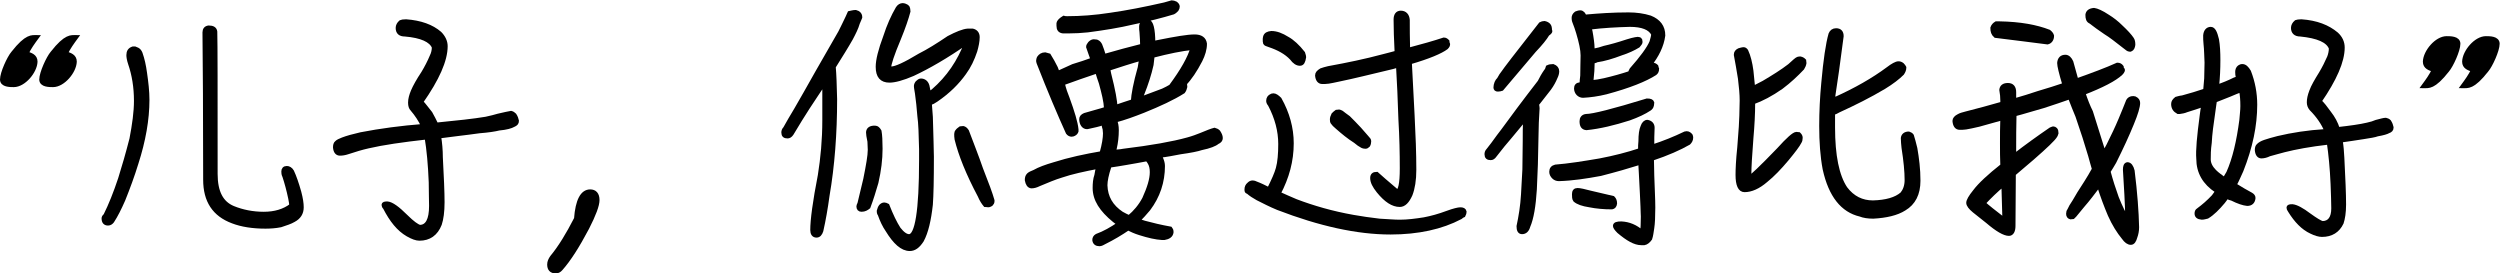
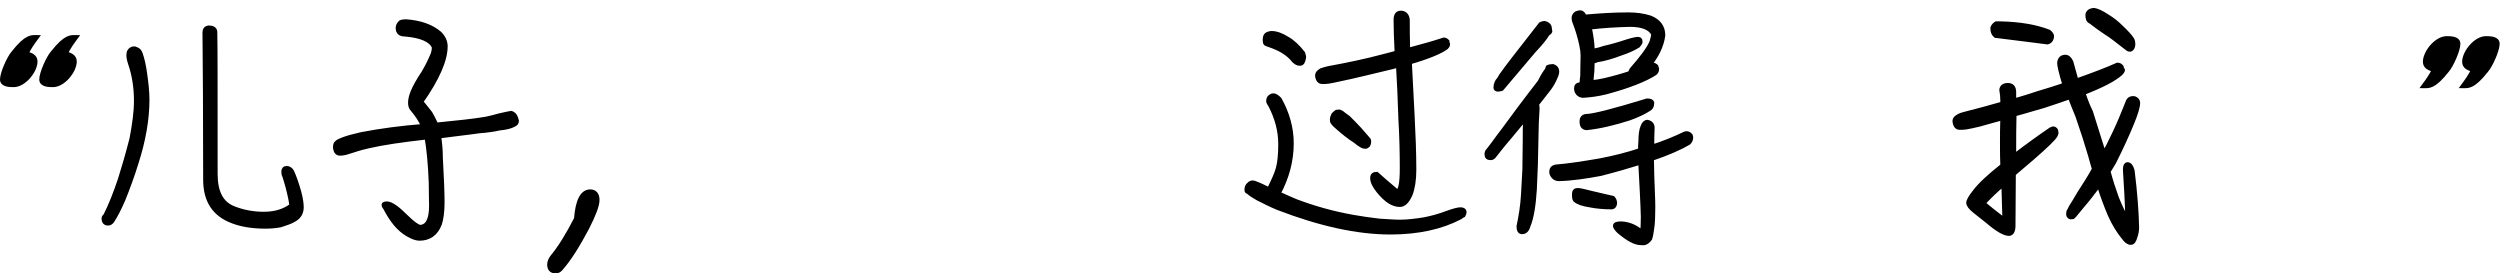
<svg xmlns="http://www.w3.org/2000/svg" version="1.1" id="Layer_1" x="0px" y="0px" viewBox="0 0 726 79.4" style="enable-background:new 0 0 726 79.4;" xml:space="preserve">
  <style type="text/css">
	.st0{stroke:#000000;stroke-width:1.2;}
</style>
  <g id="bg">
</g>
  <g id="leftboy">
</g>
  <g id="rightboy">
</g>
  <g>
    <path class="st0" d="M4,24.7c-1.1,0-3.4,0-3.4-1.6c0-1.9,2-6.3,3.2-7.7c4-5.1,5.5-4.6,6.9-4.6c-1.1,1.5-2.2,3-3,4.7   c1.2,0.4,2.6,0.8,2.6,2.4C10.2,20.8,6.9,24.7,4,24.7z M15.4,24.7c-1.1,0-3.4,0-3.4-1.6c0-1.9,2-6.3,3.2-7.7c4-5.1,5.5-4.6,6.9-4.6   c-1.1,1.5-2.2,3-3,4.7c1.2,0.4,2.6,0.8,2.6,2.4C21.6,20.8,18.3,24.7,15.4,24.7z" />
    <path class="st0" d="M42.1,21.2c0.4,2.8,0.7,5.3,0.7,7.8c0,5.7-1.1,11.9-3.2,18.4c-1.1,3.6-2.4,7.1-3.8,10.6   c-1.1,2.5-2.1,4.5-3.2,6.2c-0.3,0.4-0.7,0.7-1.2,0.7c-0.9,0-1.3-0.5-1.3-1.5c0-0.2,0.1-0.5,0.5-0.8c1.5-3,2.9-6.5,4.3-10.7   c1.1-3.5,2.2-7.3,3.3-11.6c0.8-4.2,1.3-7.8,1.3-11c0-4-0.6-7.6-1.7-10.8c-0.4-1.2-0.5-2-0.5-2.5c0-1,0.4-1.6,1.3-1.9h0.6   c0.3,0.1,0.5,0.2,0.7,0.3c0.4,0.2,0.7,0.6,0.9,1.1C41.4,17.2,41.8,19,42.1,21.2z M60.6,8c1.2,0,1.8,0.4,1.9,1.2   c0.1,3.3,0.1,17.1,0.1,41.3c0,5.3,1.7,8.5,5.1,9.9c2.7,1.1,5.7,1.7,8.9,1.7s5.9-0.8,8-2.4c0-0.4-0.1-1.1-0.3-2.1   c-0.5-2.4-1.1-4.6-1.7-6.4c-0.3-0.6-0.3-1-0.3-1.4c0-0.6,0.3-1,1-1c0.5,0,1.1,0.3,1.5,1c0.7,1.5,1.4,3.5,2.1,6   c0.5,1.9,0.7,3.3,0.7,4.4c0,1.7-0.8,2.9-2.3,3.7c-1,0.6-2.3,1-3.8,1.5c-1.5,0.3-3,0.4-4.4,0.4c-3.7,0-6.9-0.5-9.5-1.5   c-5.4-2-8-6-8-12.1c0-19.2-0.1-33.5-0.2-42.8C59.4,8.6,59.8,8.1,60.6,8z" />
    <path class="st0" d="M125,32.9c0.6,1,1.1,2.1,1.7,3.3c6.1-0.6,10.8-1.1,14.4-1.7c1.4-0.3,2.6-0.6,3.6-0.9c1.8-0.4,3-0.7,3.7-0.8   c0.4,0.1,0.7,0.3,1,0.6c0.4,0.6,0.6,1.2,0.7,1.7c0,0.6-0.3,0.9-1,1.2c-0.7,0.4-2,0.8-4.2,1c-1.2,0.3-3.1,0.6-5.7,0.8   c-4.2,0.6-8.2,1-11.7,1.5c0.3,1.9,0.5,4,0.5,6.1c0.3,5.7,0.5,10.1,0.5,13c0,2.8-0.3,4.9-0.8,6.4c-1.1,2.8-3.1,4.2-5.9,4.2   c-0.9,0-2-0.4-3.4-1.2c-2.6-1.5-4.7-4.1-6.6-7.8c-0.3-0.3-0.4-0.6-0.4-0.8c0-0.3,0.3-0.4,1.1-0.4c1.2,0.1,3,1.4,5.3,3.7   c1.9,1.9,3.3,2.9,4.1,3.1c2.2,0,3.3-2.1,3.3-6.1c0-1.7-0.1-4-0.1-6.9c-0.2-5.1-0.6-9.4-1.2-13c-7.1,0.8-12.7,1.6-17,2.6   c-1.8,0.4-3.8,1-5.9,1.7c-0.9,0.3-1.6,0.4-2.3,0.4c-0.8,0-1.3-0.6-1.4-1.8c0-0.6,0.1-1.1,0.5-1.4c0.3-0.3,0.9-0.6,1.7-0.9   c1.3-0.5,3.1-1,5.3-1.5c5.7-1.1,11.7-1.9,18.1-2.4c-0.8-1.7-1.9-3.4-3.2-4.9c-0.4-0.4-0.6-1-0.6-1.9c0-1,0.3-2.1,0.8-3.3   c0.6-1.4,1.6-3.2,3-5.3c0.9-1.5,1.8-3.2,2.5-4.9c0.4-0.8,0.6-1.7,0.6-2.6c-0.8-2-3.6-3.3-8.4-3.7c-1.4,0-2.1-0.6-2.1-1.9   c0-0.6,0.3-1.2,0.9-1.7c0.2-0.1,0.7-0.2,1.5-0.2c4.2,0.3,7.5,1.5,9.8,3.5c1.1,1.1,1.7,2.4,1.7,3.7c0,4.1-2.4,9.5-7.1,16.2   C123.2,30.5,124,31.7,125,32.9z" />
    <path class="st0" d="M170.5,66.2c-2.8,5.3-5.3,9.2-7.6,11.8c-0.5,0.6-1,0.8-1.5,0.8c-1.3,0-1.9-0.7-1.9-2c0-0.7,0.3-1.4,0.8-2.1   c2.4-2.9,4.7-6.7,7-11.2c0.4-5.3,1.8-7.9,4.1-7.9c1.3,0,2.1,0.8,2.1,2.5C173.5,59.6,172.5,62.3,170.5,66.2z" />
-     <path class="st0" d="M249.1,6.7c-0.4,1.4-1.1,2.8-2,4.5c-1.3,2.3-3,5-5,8.2c0.2,2.2,0.3,5.3,0.4,9.4c0,9.9-0.7,19.3-2.2,28   c-0.5,3.7-1.1,7.1-1.8,10.2c-0.3,0.9-0.7,1.4-1.4,1.4c-0.8,0-1.2-0.6-1.2-1.6c0-2.9,0.7-8.2,2.2-15.9c0.8-5,1.3-10.3,1.3-16v-11   c-1.5,2.4-3.2,4.8-4.8,7.3c-1.4,2.2-3,4.7-4.7,7.6c-0.4,0.6-0.8,0.8-1.2,0.8c-0.8,0-1.2-0.3-1.2-1.1c0-0.4,0.1-0.8,0.5-1.2   c0.8-1.5,1.9-3.3,3.2-5.5c1.6-2.8,3.7-6.4,6.2-10.9c2.1-3.7,4.3-7.5,6.6-11.5c0.7-1.4,1.4-2.8,2.1-4.3c0.2-0.4,0.4-0.8,0.6-1.3   c0.5-0.1,1.1-0.3,1.8-0.3c0.8,0.2,1.3,0.7,1.3,1.5C249.7,5.2,249.5,5.9,249.1,6.7z M250.2,60.9c-0.6,0-0.9-0.3-0.9-1   c0-0.1,0.1-0.4,0.3-0.8c0.5-2.2,1.1-4.6,1.7-7.1c0.8-4,1.3-6.8,1.3-8.5c0-0.8-0.1-1.6-0.1-2.4c-0.3-1.4-0.4-2.2-0.4-2.6   c0-0.8,0.5-1.3,1.5-1.4h0.6c0.4,0,0.8,0.3,1.2,1c0.2,1.1,0.3,2.8,0.3,5.1c0,3.1-0.4,6.3-1.2,9.8c-0.7,2.4-1.4,4.7-2.3,7.1   C251.7,60.5,251.1,60.9,250.2,60.9z M255.8,59.9c0.3-0.3,0.6-0.5,1-0.5c0.3,0,0.5,0.1,0.9,0.3c1.1,2.8,2.2,5.1,3.3,6.8   c1.1,1.4,2.1,2.1,3,2.1c2.3,0,3.5-7.4,3.5-22.1v-3.2c-0.1-4.3-0.2-7.5-0.5-9.6c-0.2-2.4-0.4-4.6-0.7-6.6c-0.1-0.8-0.3-1.5-0.3-2.1   c0-0.3,0.1-0.6,0.4-1c0.3-0.3,0.7-0.6,1-0.6c0.9,0,1.6,0.5,1.9,1.5c0.1,0.6,0.3,1.4,0.5,2.4c0.4-0.3,0.8-0.6,1.2-0.9   c4.4-3.8,7.6-8.5,9.7-14.1c-5.9,4.1-11.1,7.1-15.6,9.2c-3,1.3-5.3,1.9-6.8,1.9c-2.3,0-3.4-1.3-3.4-4c0-1.9,0.7-4.8,2.2-8.8   c1-3.1,2.2-5.8,3.6-8.2c0.4-0.6,0.9-0.9,1.5-0.9c0.1,0,0.3,0.1,0.5,0.1c0.3,0.1,0.7,0.3,0.9,0.6c0.1,0.3,0.2,0.6,0.2,1.1   c-0.5,1.9-1.4,4.6-2.8,8c-1.9,4.5-2.8,7.3-2.8,8.3c0.1,0.3,0.3,0.3,0.7,0.3c1.2,0,3.9-1.2,8.2-3.8c2.4-1.2,5.3-3,8.4-5.1   c2.3-1.2,4.2-2,5.6-2.1h1.3c0.9,0.2,1.5,0.8,1.5,1.9c0,1.2-0.3,2.6-0.7,4c-0.8,2.4-1.8,4.5-3.2,6.4c-2,2.8-4.6,5.4-8.1,7.8   c-0.7,0.5-1.3,0.8-1.9,1c0.1,1.2,0.2,2.6,0.3,4c0.1,2.4,0.1,4.7,0.2,7.1c0,1.6,0.1,3.1,0.1,4.4c0,6.7-0.1,11.2-0.3,13.9   c-0.5,4.5-1.3,8-2.6,10.4c-1.1,1.7-2.2,2.5-3.5,2.5c-2.2,0-4.3-1.9-6.5-5.5c-0.9-1.3-1.6-2.8-2.2-4.5c-0.3-0.4-0.3-0.8-0.3-1   C255.4,60.6,255.5,60.3,255.8,59.9z M287.8,59.3c-0.2,0.1-0.5,0.3-0.8,0.3s-0.6-0.1-0.9-0.1c-0.5-0.6-1.1-1.5-1.6-2.7   c-3.4-6.4-5.6-11.9-6.7-16.4c-0.1-0.6-0.1-1-0.1-1.5c0-0.3,0.1-0.6,0.3-0.8c0.2-0.3,0.5-0.5,0.9-0.8c0.1,0,0.4-0.1,0.8-0.1   c0.4,0.1,0.7,0.3,1.1,0.9c1.3,3.5,2.8,7.2,4.1,11c1.7,4.3,2.8,7.3,3.3,9.1v0.3C288.2,58.8,288,59.1,287.8,59.3z" />
-     <path class="st0" d="M310,28.5c1.5,4.1,2.4,7.1,2.6,9.1v0.5c-0.1,0.3-0.3,0.6-0.7,0.8c-0.2,0.1-0.4,0.2-0.7,0.2   c-0.4,0-0.8-0.2-1.1-0.6c-2.4-5.3-5.3-12.1-8.5-20.3c-0.1-0.2-0.1-0.4-0.1-0.7c0-0.2,0.1-0.4,0.2-0.7c0.4-0.6,1-1,1.8-1   c0.4,0.1,0.8,0.2,1.1,0.3c0.7,1.1,1.4,2.4,2,3.6c0.2,0.6,0.4,1,0.6,1.5c1.3-0.6,2.8-1.3,4.4-2c2-0.6,3.8-1.2,5.7-1.9   c-0.5-1.3-0.9-2.6-1.3-3.7c0-0.3,0.2-0.6,0.5-1c0.3-0.3,0.7-0.6,1.1-0.6s0.7,0.1,0.9,0.1c0.5,0.2,0.8,0.6,1,1   c0.3,0.8,0.7,1.8,1.1,3.2c3.8-1.1,7.5-2.1,11.1-3c0-1.1-0.1-2.5-0.2-4c-0.1-0.5-0.1-1-0.1-1.6s0.2-0.9,0.7-1.1   c0.4-0.1,0.8-0.2,1.3-0.3c0.9,0,1.5,2.1,1.5,6.2c0.5-0.1,1.1-0.2,1.5-0.3c5-1,8.5-1.6,10.5-1.6c1.8,0,2.8,0.7,3,2.1   c0,1.6-0.5,3.2-1.3,4.8c-1.5,2.9-3.1,5.3-4.7,6.9c0.1,0.1,0.1,0.1,0.2,0.1c0,0.1,0.1,0.4,0.1,0.7c-0.1,0.5-0.3,1-0.6,1.4   c-3,1.9-6.9,3.7-11.6,5.6c-2.8,1.1-5.5,2.1-8.2,2.8c0.3,0.7,0.5,1.6,0.5,2.8c0,1.8-0.2,3.6-0.6,5.3c-0.1,0.4-0.3,0.8-0.3,1   c0.9-0.1,1.9-0.1,2.8-0.3c8.2-1,14.4-2.1,18.7-3.3c1.5-0.4,2.8-0.9,3.8-1.3c1.9-0.8,3.2-1.3,4-1.5c0.4,0.1,0.8,0.3,1.1,0.6   c0.4,0.6,0.7,1.2,0.7,1.8c0,0.5-0.3,0.9-1,1.2c-0.7,0.6-2.2,1.2-4.6,1.7c-1.2,0.4-3.2,0.8-6.1,1.2c-2.1,0.4-4.1,0.8-6,1   c0.1,0.3,0.3,0.6,0.4,0.9c0.3,0.7,0.5,1.4,0.5,2.1c0,4.6-1.4,8.8-4.2,12.5c-1,1.2-2,2.3-3,3.3c0.6,0.3,1.2,0.5,1.9,0.7   c2.2,0.6,4.7,1.2,7.5,1.7c0.1,0.1,0.3,0.5,0.3,1c-0.1,1-0.9,1.5-2.1,1.7h-0.6c-1.8-0.1-4-0.6-6.5-1.4c-1.3-0.4-2.4-0.9-3.4-1.4   c-2.2,1.5-4.4,2.8-6.8,4c-0.5,0.3-1.1,0.6-1.5,0.6c-0.9,0-1.4-0.4-1.5-1.2c0-0.5,0.2-0.9,0.7-1.2c2.2-0.8,4.3-2,6.5-3.5   c-0.5-0.3-1-0.7-1.4-1c-3.8-3.1-5.7-6.1-5.7-9.4c0-1.3,0.1-2.6,0.5-3.7c0.1-0.8,0.3-1.7,0.6-2.5c-4.2,0.8-7.9,1.6-10.8,2.6   c-2,0.6-4.1,1.5-6.5,2.5c-0.8,0.4-1.5,0.6-2.2,0.6c-0.7-0.1-1.1-0.7-1.3-1.8c0-0.6,0.1-1.1,0.5-1.5c0.3-0.3,0.9-0.6,1.7-0.9   c1.4-0.8,3.3-1.5,5.7-2.2c4.4-1.4,9.1-2.4,13.8-3.2c0.7-2.5,1-4.4,1-5.8c0-0.3-0.1-0.8-0.1-1.2c-0.2-0.6-0.3-1-0.3-1.5   c0-0.1,0-0.2,0-0.3c-1.5,0.5-2.9,0.8-4.3,1.1c-0.3,0.1-0.5,0.1-0.6,0.1c-0.4,0-0.8-0.2-1.1-0.6c-0.3-0.4-0.5-1-0.5-1.7   c0-0.5,0.3-0.9,1-1.2c2.3-0.7,4.4-1.2,6.2-1.8v-0.1c-0.1-2.1-0.7-4.5-1.5-7.4c-0.4-1.2-0.8-2.3-1.1-3.4c-3.3,1.1-6.7,2.3-10,3.5   C309,25.9,309.5,27.3,310,28.5z M329.1,6.5c-4.2,1-8.6,1.7-13.2,2.3c-1.9,0.2-3.7,0.3-5.5,0.3h-1.7c-0.9-0.1-1.3-0.6-1.3-1.6V6.8   c0.1-0.6,0.7-1.1,1.5-1.6c0.3,0.1,0.7,0.1,1.1,0.1c3.8,0,8-0.3,12.5-1c4.9-0.7,10-1.7,15.7-3c0.7-0.2,1.4-0.4,2.1-0.6   c0.3,0,0.7,0.1,1.1,0.3c0.4,0.3,0.6,0.6,0.6,0.9s-0.1,0.6-0.3,0.9c-0.3,0.3-0.6,0.6-1,0.8C337.4,4.6,333.5,5.6,329.1,6.5z    M322.1,48.5c-0.7,2.1-1.1,4-1.1,5.3c0.1,3.5,1.7,6.2,4.7,8.2c0.7,0.4,1.5,0.8,2.2,1.1c1.8-1.5,3.3-3.3,4.4-5.4   c1.4-3.1,2.2-5.6,2.2-7.7c0-1.1-0.2-2-0.6-2.7c-0.2-0.3-0.4-0.7-0.7-1v-0.1c-2.2,0.4-4.2,0.8-6.1,1.1c-1.8,0.3-3.5,0.6-5,0.8   C322.2,48.2,322.1,48.4,322.1,48.5z M322.1,21.5c1.2,4.7,1.8,8,1.8,9.6c1.8-0.6,3.5-1.2,5.1-1.7c0.1-1.9,0.7-5.2,2-9.8   c0.1-0.9,0.3-1.8,0.5-2.6c-3,0.8-6.3,1.9-9.7,3C321.9,20.6,322,21.1,322.1,21.5z M334.4,18.8c-0.6,2.7-1.5,5.5-2.7,8.5   c-0.3,0.7-0.6,1.2-0.8,1.5c2.4-0.8,4.6-1.7,6.8-2.5c0.9-0.4,1.6-0.8,2.3-1.2c3.4-4.6,5.5-8.3,6.3-11.2c-3.1,0.3-7,1.1-11.6,2.3   C334.6,17.1,334.5,17.9,334.4,18.8z" />
    <path class="st0" d="M362,55c0-0.6,0.2-1.1,0.7-1.5c0.3-0.3,0.6-0.5,1.1-0.5c0.3,0,0.6,0.1,1,0.3c1.1,0.4,2.3,1,3.7,1.7   c1.3-2.6,2.2-4.6,2.6-6.1c0.5-1.8,0.7-4.2,0.7-7.1c0-3.8-1-7.6-3-11.4c-0.4-0.5-0.5-0.8-0.5-1.1c0-0.7,0.3-1.2,1-1.5   c0.1,0,0.3-0.1,0.5-0.1c0.5,0,1.1,0.4,1.8,1.1c2.3,4.1,3.5,8.4,3.5,12.8c0,5.1-1.3,9.9-3.8,14.6c1.7,0.8,3.4,1.5,5,2.2   c5,1.9,10.5,3.5,16.7,4.6c2.3,0.4,4.9,0.8,7.6,1.1c2.2,0.1,4.2,0.3,5.9,0.3c2.2,0,4.6-0.3,7.1-0.7c2.1-0.4,4.3-1,6.7-1.9   c1.9-0.7,3.2-1,3.8-1c0.7,0,1.1,0.2,1.2,0.7c0,0.3-0.1,0.6-0.3,1c-0.3,0.1-0.5,0.3-0.9,0.6c-5.5,2.9-12.3,4.4-20.3,4.4   c-9.6,0-20.5-2.4-32.7-7.1c-2.2-0.9-4.1-1.9-5.9-2.8c-1.1-0.6-2-1.2-2.8-1.9C362,55.7,362,55.4,362,55z M377.5,18.5   c-0.8,0-1.6-0.5-2.4-1.6c-1.6-1.7-3.8-2.9-6.5-3.8c-0.7-0.2-1.1-0.4-1.2-0.6c-0.1-0.3-0.1-0.6-0.1-1.1c0-0.1,0-0.3,0.1-0.7   c0.2-0.7,0.8-1,1.8-1.1c1.5,0,3,0.6,4.6,1.6c1.5,0.8,3.1,2.3,4.6,4.2c0.1,0.4,0.3,0.8,0.3,1.2C378.5,17.9,378.2,18.5,377.5,18.5z    M420,13.8c-1.6,1.2-5.1,2.7-10.6,4.3l0.8,15.4c0.3,5.8,0.5,11.1,0.5,15.8c0,3-0.4,5.4-1.1,7.2c-0.9,2-1.9,3-3.1,3   c-2,0-4-1.3-6.2-4c-1.2-1.5-1.8-2.7-1.8-3.8c0-0.8,0.4-1.2,1.3-1.2c0.9,0.8,2.9,2.6,5.9,5.1c0.9,0,1.4-2.2,1.4-6.7   c0-4.4-0.1-9.1-0.4-14.2c-0.2-5.8-0.4-11-0.7-15.7c-1,0.3-2,0.6-3,0.8c-5.1,1.2-9.8,2.4-14.2,3.3c-1.3,0.3-2.4,0.5-3,0.6   c-0.7,0.1-1.3,0.1-1.8,0.1c-0.9,0-1.4-0.7-1.5-1.9c0-0.6,0.4-1,1.2-1.5c0.5-0.2,1.3-0.4,2.1-0.6c5.5-1,10.8-2.1,16-3.5   c1.3-0.3,2.6-0.7,3.8-1c-0.2-3.9-0.3-7.1-0.3-9.6c0-1.3,0.5-2,1.5-2c1.2,0,1.9,0.8,2,2.1c0,2.4,0,5.2,0.1,8.7   c4.2-1.1,7.7-2.1,10.4-3c0.4,0,0.7,0.2,1,0.5c0,0.2,0.1,0.4,0.1,0.6C420.7,12.9,420.4,13.4,420,13.8z M397.3,42.2   c-0.3,0.3-0.5,0.4-0.8,0.4c-0.4,0-0.7-0.1-0.9-0.2c-0.6-0.3-1.3-0.8-2-1.4c-1.9-1.2-3.6-2.6-5.3-4.1c-0.7-0.6-1.1-1-1.2-1.2   c-0.3-0.3-0.3-0.6-0.3-1s0.1-0.8,0.4-1.4c0.3-0.3,0.6-0.6,0.9-0.8c0.2,0,0.5-0.1,0.8-0.1c0.1,0,0.3,0.1,0.7,0.3   c0.4,0.3,1,0.8,2,1.5c0.9,0.9,2,2,3.2,3.3c0.8,0.9,1.5,1.7,2.1,2.4c0.5,0.5,0.7,0.8,0.7,1.1C397.6,41.4,397.5,41.9,397.3,42.2z" />
    <path class="st0" d="M451.7,22.5c-0.4,1-1,2.1-1.8,3.2c-1.1,1.4-2.3,2.9-3.6,4.6c0.1,0.3,0.2,0.7,0.2,1.1c-0.2,3.2-0.3,5.6-0.3,7.3   l-0.2,9.1c-0.1,2.9-0.2,5.3-0.3,7.2c-0.3,4.8-0.9,8.4-1.9,10.7c-0.3,1.1-0.9,1.7-1.8,1.7c-0.7,0-1-0.6-1-1.7   c0.6-2.8,1.1-5.8,1.3-9.2l0.4-7.3l0.1-8.2c0-2.1,0-4.3,0.1-6.6c-1.4,1.7-2.9,3.5-4.4,5.3c-1.3,1.5-2.8,3.3-4.4,5.4   c-0.4,0.6-0.8,0.8-1.2,0.8c-0.8,0-1.2-0.3-1.2-1.1c0-0.4,0.1-0.8,0.5-1.2c0.8-1,1.8-2.3,3-4c1.5-1.9,3.4-4.6,5.8-7.8   c1.9-2.5,3.9-5.2,6.1-8c0.5-1,1.1-2.1,1.8-3.1c0.3-0.3,0.5-0.8,0.6-1.2c0.4-0.2,0.9-0.3,1.5-0.3c0.8,0.3,1.2,0.8,1.2,1.5   C452.2,21.3,452,21.9,451.7,22.5z M449.4,9.9c-0.7,1.2-2,2.8-3.9,4.8l-9.4,11.1c-0.3,0.1-0.7,0.2-1.1,0.2c-0.5,0-0.7-0.2-0.7-0.6   s0.1-0.9,0.3-1.4c0.1-0.3,0.4-0.7,0.7-1c0.4-0.8,0.9-1.5,1.3-2c0.3-0.5,3.8-5.1,10.8-14c0.4-0.2,0.7-0.3,1.1-0.3   c0.5,0.1,0.9,0.3,1.2,0.6c0.3,0.3,0.4,0.8,0.4,1.5C450.4,9.1,450,9.5,449.4,9.9z M479.9,37.1c-0.1,1.7-0.1,3.6-0.1,5.5   c3.4-1.1,6.6-2.4,9.5-3.8c0.1,0,0.3-0.1,0.5-0.1c0.5,0,0.9,0.3,1.2,0.7c0.1,0.3,0.1,0.5,0.1,0.6c0,0.6-0.3,1.1-0.7,1.5   c-2.6,1.5-6.2,3.1-10.7,4.6c0,1.5,0.1,3.2,0.1,4.9c0.1,3.6,0.3,6.7,0.3,9.3s-0.1,4.6-0.3,5.9s-0.3,2.2-0.6,3.1   c-0.5,0.7-1.1,1.2-1.7,1.3h-0.9c-1.8,0-3.9-1.2-6.5-3.4c-0.8-0.8-1.1-1.3-1.1-1.6c0-0.5,0.6-0.7,1.8-0.7c2.2,0.1,4.2,0.9,6.1,2.6   c0.1-1,0.2-2.5,0.2-4.6c0-0.7-0.1-1.7-0.1-2.9c-0.1-1.7-0.2-5.1-0.5-10.1c-0.1-1.1-0.1-2-0.1-2.7c-3.5,1.1-7.3,2.2-11.6,3.3   c-4.3,0.8-8.3,1.4-12.1,1.5c-0.6,0-1.1-0.2-1.5-0.6s-0.7-0.9-0.7-1.5c0-0.8,0.4-1.3,1.2-1.5c3.8-0.3,8.2-1,12.9-1.8   c4.2-0.8,8.1-1.8,11.7-3c0-1,0-1.8,0.1-2.6c0-1.9,0.2-3.3,0.6-4.2c0.3-0.9,0.8-1.4,1.4-1.4C479.4,35.6,479.9,36.2,479.9,37.1z    M460.2,4.9L460.2,4.9c0.2,0,0.4-0.1,0.6-0.1c3.4-0.3,7.5-0.6,12.1-0.6c2.3,0,4.4,0.3,6.3,0.9c2.5,1,3.8,2.7,3.8,5.2   c-0.4,3-1.8,5.8-4,8.6c0.2,0,0.3-0.1,0.4-0.1h0.5c0.5,0,0.8,0.2,1.1,0.5c0.1,0.3,0.1,0.6,0.2,0.7c0,0.6-0.2,1-0.6,1.3   c-2.8,1.8-7.5,3.7-14.2,5.5c-2.4,0.6-4.7,0.9-6.7,1c-0.5,0-1-0.2-1.4-0.6s-0.6-1-0.6-1.5c0-0.7,0.3-1.1,1.1-1.2   c0.1,0,0.3,0,0.5-0.1c0-0.8,0.1-1.5,0.2-2.4c0-2.4,0.1-4.4,0.1-5.9c0-1.7-0.5-3.9-1.3-6.6c-0.3-1.1-0.7-2.1-1-2.9   C457,5.9,457,5.5,457,5.2c0-0.5,0.2-0.9,0.7-1.3c0.3-0.1,0.7-0.3,1.2-0.3C459.5,3.6,459.9,4.1,460.2,4.9z M469,59.1   c-0.1,0.7-0.4,1-0.9,1.1c-2.3,0-4.5-0.2-6.5-0.6c-2-0.3-3.4-0.8-4.2-1.5c-0.3-0.4-0.3-1-0.3-1.7c0-0.8,0.3-1.2,1-1.2s2,0.3,3.9,0.8   c2.2,0.5,4.3,1,6.4,1.5C468.8,57.9,469,58.4,469,59.1z M459.3,35.2c0-0.8,0.4-1.4,1.3-1.5c2,0,7.9-1.5,17.7-4.5   c0.9,0,1.4,0.2,1.5,0.6c0,0.3-0.1,0.6-0.1,0.8c-0.1,0.5-0.4,0.8-0.7,1c-1.5,1-3.4,1.9-5.9,2.8c-4.4,1.4-8.5,2.4-12.4,2.8   C459.7,37.1,459.3,36.5,459.3,35.2z M473.8,20.2c3-3.4,5-6.1,5.8-8c0.3-1,0.5-1.8,0.5-2.3c-0.9-1.8-3.2-2.7-6.8-2.7   c-3.8,0.1-7.7,0.3-11.7,0.8c0.2,0.8,0.4,1.7,0.5,2.5c0.3,1.9,0.4,3.3,0.4,4.2v0.1c1.5-0.3,2.6-0.6,3.4-0.9c1.8-0.4,4-1,6.7-1.9   c0.9-0.3,1.8-0.5,2.3-0.6c0.3,0,0.5-0.1,0.7-0.1c0.3,0,0.6,0.1,0.7,0.3c0,0.2,0.1,0.4,0.1,0.6c0,0.3-0.3,0.6-0.7,1.1   c-1.3,0.8-3,1.6-4.9,2.2c-2.6,1-5,1.7-7.1,2c-0.5,0.3-0.9,0.3-1.1,0.3h-0.1c0,1-0.1,1.9-0.1,2.8c-0.1,1.4-0.2,2.5-0.3,3.3   c1.2-0.1,2.5-0.3,3.8-0.6c2.6-0.6,5.1-1.3,7.5-2.1C473.4,20.9,473.6,20.6,473.8,20.2z" />
-     <path class="st0" d="M512.2,24c2.7-1.6,5.3-3.2,7.5-4.9c1.3-1.2,2.1-1.9,2.4-2c0.3-0.1,0.5-0.1,0.7-0.1c0.5,0.1,0.8,0.3,1.1,0.6   c0,0.2,0.1,0.4,0.1,0.7c-0.1,0.6-0.3,1-0.6,1.5c-1.7,1.8-3.7,3.7-6.1,5.5c-3,2.1-5.7,3.5-8.2,4.4c0,3.5-0.2,6.9-0.5,10.3   c-0.4,5.1-0.6,8.6-0.6,10.3c0,0.8,0.1,1.1,0.3,1.1c0.3,0,3.1-2.6,8.2-7.9c2.8-3.1,4.5-4.6,5.2-4.6c0.3,0,0.5,0.1,0.7,0.1   c0.3,0.3,0.5,0.6,0.5,1c0,0.5-0.1,0.9-0.3,1.2c-0.5,1-1.8,2.7-3.7,5c-2.1,2.5-4.1,4.6-6.1,6.2c-2.2,1.9-4.3,2.8-6.2,2.8   c-1.3,0-2-1.5-2-4.4c0-1.6,0.1-4.2,0.5-8c0.4-4.9,0.6-8,0.6-9.2c0-1.4,0.1-2.9,0.1-4.4c0-1.8-0.2-4-0.5-6.4   c-0.4-2.5-0.8-4.8-1.2-6.9c0-0.6,0.3-1,0.9-1.3c0.4-0.1,0.9-0.3,1.4-0.3c0.2,0,0.5,0.2,0.7,0.5c0.7,1.5,1.2,3.5,1.5,5.8   c0.2,1.7,0.3,3.3,0.5,5C510.1,25.1,511.2,24.5,512.2,24z M553,60.6c-2.2,1.4-5.3,2.1-9,2.3c-1.5,0-2.8-0.2-3.8-0.6   c-5.1-1.2-8.6-5.5-10.3-13.2c-0.7-3.7-1-7.9-1-12.5c0-4.2,0.2-8.3,0.6-12.5c0.6-6.7,1.3-11.4,2.1-14.2c0.3-0.7,0.8-1.1,1.6-1.1   c1.1,0,1.6,0.6,1.6,1.7c-1,7.7-1.8,13.5-2.4,17.2V29c0.1-0.1,0.3-0.1,0.5-0.2c6-2.7,11.1-5.6,15.4-8.8c1.3-1,2.4-1.6,3-1.6   c0.4,0,0.7,0.1,1.1,0.4c0.3,0.3,0.5,0.6,0.6,0.8c0,0.6-0.2,1.1-0.6,1.7c-1.2,1.2-3,2.6-5.3,4c-4.2,2.5-8.6,4.7-13.2,6.8   c-0.5,0.3-1.1,0.6-1.6,0.7V37c0,8.2,1.2,14.1,3.6,17.7c2.1,2.8,4.8,4.1,8,4.1c3.8-0.1,6.7-0.9,8.5-2.5c0.8-1,1.3-2.3,1.3-4   c0-2.5-0.3-5.6-0.9-9.4c-0.1-1-0.2-1.9-0.2-2.8c0.1-0.8,0.7-1.3,1.7-1.3c0.3,0.1,0.7,0.3,0.9,0.6c0.3,0.9,0.6,2.1,1,3.7   c0.5,2.9,0.9,6,0.9,9.4C557.1,56.3,555.7,59,553,60.6z" />
    <path class="st0" d="M615.9,21.3c-1.8,1.7-5.5,3.6-10.9,5.7c0.7,2.1,1.4,3.9,2.2,5.5c1.3,4.2,2.6,8.3,3.8,12.1   c0.4-0.8,0.8-1.5,1.3-2.4c1.3-2.6,2.5-5.1,3.5-7.5c0.9-2.1,1.6-3.9,2.2-5.4c0.3-0.5,0.7-0.8,1.5-0.8c0.3,0,0.4,0.1,0.5,0.1   c0.6,0.3,0.9,0.7,0.9,1.3c0,1.1-0.6,3.1-1.8,6c-1.3,3.2-3,6.9-5.1,11.1c-0.6,1-1.1,1.9-1.7,2.8c0.7,2.6,1.5,5.1,2.4,7.6   c1.1,2.8,2.2,4.9,3.1,6.4c-0.1-4.9-0.4-9.6-0.7-14.5c0-1,0.2-1.5,0.7-1.6c0.7,0,1.2,0.7,1.5,1.9c0.8,6.4,1.2,11.9,1.3,16.4   c0,1-0.2,2-0.5,2.8c-0.3,1.1-0.7,1.7-1.3,1.7c-0.7,0-1.4-0.5-2.1-1.5c-1.4-1.7-2.8-3.9-4-6.6c-1.1-2.6-2.2-5.5-3.2-8.7   c-0.1,0.1-0.1,0.2-0.1,0.2c-1.6,2.1-3.1,4.1-4.6,5.8c-0.9,1.1-1.7,2.1-2.3,2.8c-0.1,0.1-0.3,0.3-0.5,0.5c-0.1,0-0.4,0.1-0.7,0.1   c-0.4-0.1-0.7-0.4-0.7-1c0-0.4,0.1-0.8,0.3-1c0.3-0.7,0.8-1.6,1.5-2.6c0.7-1.3,1.9-3.2,3.4-5.5c0.8-1.2,1.5-2.5,2.3-3.9   c-0.4-1.2-0.7-2.6-1.1-3.9c-1-3.4-2.2-7.2-3.7-11.5c-0.6-1.4-1.3-3.2-2.2-5.5c-2.3,0.8-4.9,1.7-7.7,2.6c-2.9,0.8-5.7,1.7-8.4,2.4   c-0.1,3.6-0.1,7-0.1,10.1v2c3.6-2.8,7.1-5.3,10.6-7.7c0.3-0.1,0.6-0.3,0.7-0.3c0.3,0,0.5,0.1,0.7,0.3s0.3,0.6,0.3,1   c-0.1,0.2-0.1,0.5-0.3,0.8c-0.5,0.9-2.8,3.1-6.7,6.5l-5.4,4.6l-0.1,15.1c0,1.5-0.5,2.3-1.3,2.3c-1.3,0-3.4-1.2-6.2-3.6l-3.9-3.1   c-1.1-0.9-1.7-1.7-1.7-2.3s0.6-1.7,1.9-3.3c1.5-2,4.2-4.5,8-7.5c-0.1-2.1-0.1-4.3-0.1-6.5c0-2.4,0-4.8,0.1-7.3   c-2.4,0.7-4.6,1.3-6.8,1.9c-1.8,0.4-3,0.7-3.8,0.8c-0.7,0.1-1.2,0.1-1.8,0.1c-0.9,0-1.4-0.7-1.5-2c0-0.5,0.4-1,1.2-1.4   c0.5-0.3,1.2-0.5,2-0.7c3.6-0.9,7.2-1.9,10.7-2.9v-0.8c0-1.1-0.1-2.1-0.3-3.2c0.1-0.9,0.7-1.4,1.9-1.4s1.8,0.7,1.8,2.1v2.4   c2.4-0.7,4.8-1.4,7.1-2.2c2.7-0.8,5.3-1.6,7.6-2.4l-0.1-0.1c-1-3.3-1.5-5.4-1.5-6.2c0.1-1.2,0.7-1.8,1.8-1.8c0.7,0,1.3,0.6,1.7,1.5   c0.5,1.9,1,3.7,1.5,5.4c4.8-1.7,8.8-3.2,11.9-4.6c0.5,0,0.9,0.2,1.2,0.6c0,0.1,0.1,0.3,0.1,0.6C616.7,20.2,616.5,20.7,615.9,21.3z    M576,59c1.1,1,3.1,2.6,6.1,4.9c-0.1-3.5-0.2-6.9-0.3-10.4C579.6,55.3,577.7,57.2,576,59z M579.5,10.4c-0.7-0.6-0.9-1.3-0.9-2.3   c0.2-0.6,0.6-1,1.1-1.3h0.9c6.1,0.1,10.8,1,14.4,2.4c0.5,0.4,0.8,0.8,0.9,1.2c0,1-0.5,1.7-1.3,1.9C590.1,11.7,585,11.1,579.5,10.4z    M612.1,4.8c1.3,0.8,2.6,1.8,3.8,3c1.5,1.4,2.6,2.6,3.2,3.5c0.3,0.4,0.4,1,0.4,1.7c-0.1,0.7-0.3,1.2-0.8,1.4h-0.3   c-0.3,0-0.7-0.3-1.3-0.8c-2.3-1.8-4.2-3.3-5.7-4.2c-1.5-1-3-2.1-4.3-3.1c-0.7-0.3-0.9-0.9-0.9-2c0.1-0.8,0.7-1.3,1.9-1.4   C608.9,3,610.3,3.6,612.1,4.8z" />
-     <path class="st0" d="M639.4,33.5c0.1-1.1,0.3-2.1,0.5-3.1c-1.7,0.6-3.3,1.1-4.9,1.6c-0.7,0.3-1.3,0.4-2,0.5h-0.5   c-0.9-0.5-1.4-1.2-1.4-2.3c0-0.6,0.3-1,0.9-1.5c0.4-0.1,0.9-0.3,1.8-0.4c2.3-0.6,4.5-1.3,6.6-2c0.1-1.2,0.2-2.4,0.3-3.5   c0-1.5,0.1-3.1,0.1-4.6c-0.1-1.9-0.1-3.7-0.3-5.5c-0.1-0.8-0.1-1.7-0.1-2.4c0.1-1.2,0.7-1.9,1.6-1.9c0.8,0,1.3,1,1.8,3.1   c0.3,1.7,0.4,3.7,0.4,6c0,2.4-0.1,5-0.4,7.7c1.8-0.6,3.5-1.3,5.1-2.1c0.4-0.1,0.7-0.3,1.1-0.4c-0.3-0.8-0.3-1.4-0.3-1.8   c0-0.6,0.2-1.1,0.6-1.4c0.3-0.2,0.5-0.3,0.9-0.3c0.7,0,1.3,0.6,1.9,1.6c1.2,3.1,1.8,6.3,1.8,9.6c0,6-1.3,12.3-4,19.1   c-0.7,1.5-1.3,3-2,4.2c1.9,1.2,3.5,2.1,4.8,2.8c0.5,0.3,0.7,0.6,0.7,1c-0.1,1.1-0.7,1.7-1.8,1.7c-1.1-0.1-2.6-0.6-4.4-1.5   c-0.5-0.1-1-0.3-1.5-0.6c-0.4,0.6-0.8,1.1-1.1,1.5c-1.6,1.9-3.1,3.4-4.6,4.3c-0.5,0.1-1,0.3-1.6,0.3c-1.1-0.1-1.5-0.5-1.5-1.2   c0-0.4,0.1-0.8,0.5-1c1.5-1.1,3-2.4,4.4-3.9c0.4-0.6,0.8-1,1.1-1.6c-0.1,0-0.2-0.1-0.2-0.1c-3.5-2.3-5.3-5.4-5.3-9.3   C638.2,43.7,638.6,39.5,639.4,33.5z M647.5,27.5c-1.5,0.6-3,1.2-4.3,1.7c-0.1,0.9-0.3,1.8-0.4,2.8c-0.6,4-1,7.1-1.1,9.4   c-0.3,2.1-0.3,3.7-0.3,4.9s0.6,2.4,1.7,3.5c0.8,0.8,1.8,1.5,2.9,2.3c0.3-0.6,0.7-1.2,1.1-1.9c1.8-4,3-9.2,3.8-15.3   c0.1-1.4,0.3-2.8,0.3-4.1c0-1.7-0.1-3.2-0.4-4.6C649.8,26.5,648.7,27,647.5,27.5z M676.4,32.8c1.1,1.4,2,3,2.5,4.7   c3.6-0.4,6.5-0.8,8.6-1.3c1-0.2,1.9-0.5,2.6-0.8c1.2-0.3,2.2-0.6,2.7-0.6c0.4,0.1,0.7,0.2,1,0.5c0.4,0.6,0.6,1.2,0.7,1.7   c0,0.6-0.3,0.9-0.9,1.1c-0.5,0.3-1.5,0.6-3.2,0.9c-0.8,0.3-2.1,0.5-4,0.8c-2.4,0.4-4.7,0.7-6.7,1c0.3,1.7,0.4,3.3,0.5,5.1   c0.3,5.9,0.5,10.4,0.5,13.5c0,2.3-0.3,4.1-0.7,5.3c-1.1,2.3-3,3.5-5.7,3.5c-0.8,0-1.9-0.3-3.1-0.9c-2.4-1.1-4.4-3.2-6.2-6.1   c-0.3-0.4-0.4-0.7-0.4-0.9c0-0.3,0.3-0.4,1.1-0.4c1.1,0.1,2.8,1,4.9,2.6c1.8,1.3,3.1,2.1,3.8,2.3c2.1,0,3.2-1.5,3.2-4.3   c0-1.8-0.1-4.1-0.2-7c-0.2-4.7-0.6-8.7-1.1-12.1h-0.2c-5.3,0.6-9.5,1.4-12.7,2.2c-1.3,0.3-2.8,0.8-4.4,1.2   c-0.8,0.4-1.6,0.6-2.3,0.6s-1.2-0.6-1.3-1.8c0-0.6,0.1-1.1,0.5-1.4c0.3-0.3,0.9-0.7,1.8-1c0.9-0.3,2.2-0.7,3.8-1.1   c4.2-1,8.8-1.7,13.6-2c0.1,0,0.3,0,0.5-0.1c-0.9-2.2-2.4-4.4-4.4-6.4c-0.5-0.6-0.7-1.2-0.7-1.9c0-0.9,0.2-1.9,0.7-3.2   c0.5-1.4,1.5-3.1,2.8-5.2c0.9-1.5,1.7-3.1,2.4-4.7c0.3-0.8,0.5-1.7,0.5-2.6c-0.8-2.2-3.8-3.5-8.9-4c-1.4,0-2.1-0.7-2.1-1.9   c0-0.6,0.3-1.2,0.9-1.7c0.3-0.1,0.7-0.2,1.5-0.2c4.4,0.3,7.7,1.6,10.2,3.7c1.2,1.1,1.8,2.4,1.8,3.9c0,4-2.3,9.2-6.7,15.6   C674.4,30.1,675.4,31.4,676.4,32.8z" />
    <path class="st0" d="M710.5,11.1c1.1,0,3.4,0,3.4,1.6c0,1.9-2,6.3-3.2,7.7c-4,5.1-5.5,4.6-6.9,4.6c1.1-1.5,2.2-3,3-4.7   c-1.2-0.4-2.6-0.8-2.6-2.4C704.3,15,707.6,11.1,710.5,11.1z M721.9,11.1c1.1,0,3.4,0,3.4,1.6c0,1.9-2,6.3-3.2,7.7   c-4,5.1-5.5,4.6-6.9,4.6c1.1-1.5,2.2-3,3-4.7c-1.2-0.4-2.6-0.8-2.6-2.4C715.7,15,719,11.1,721.9,11.1z" />
  </g>
</svg>